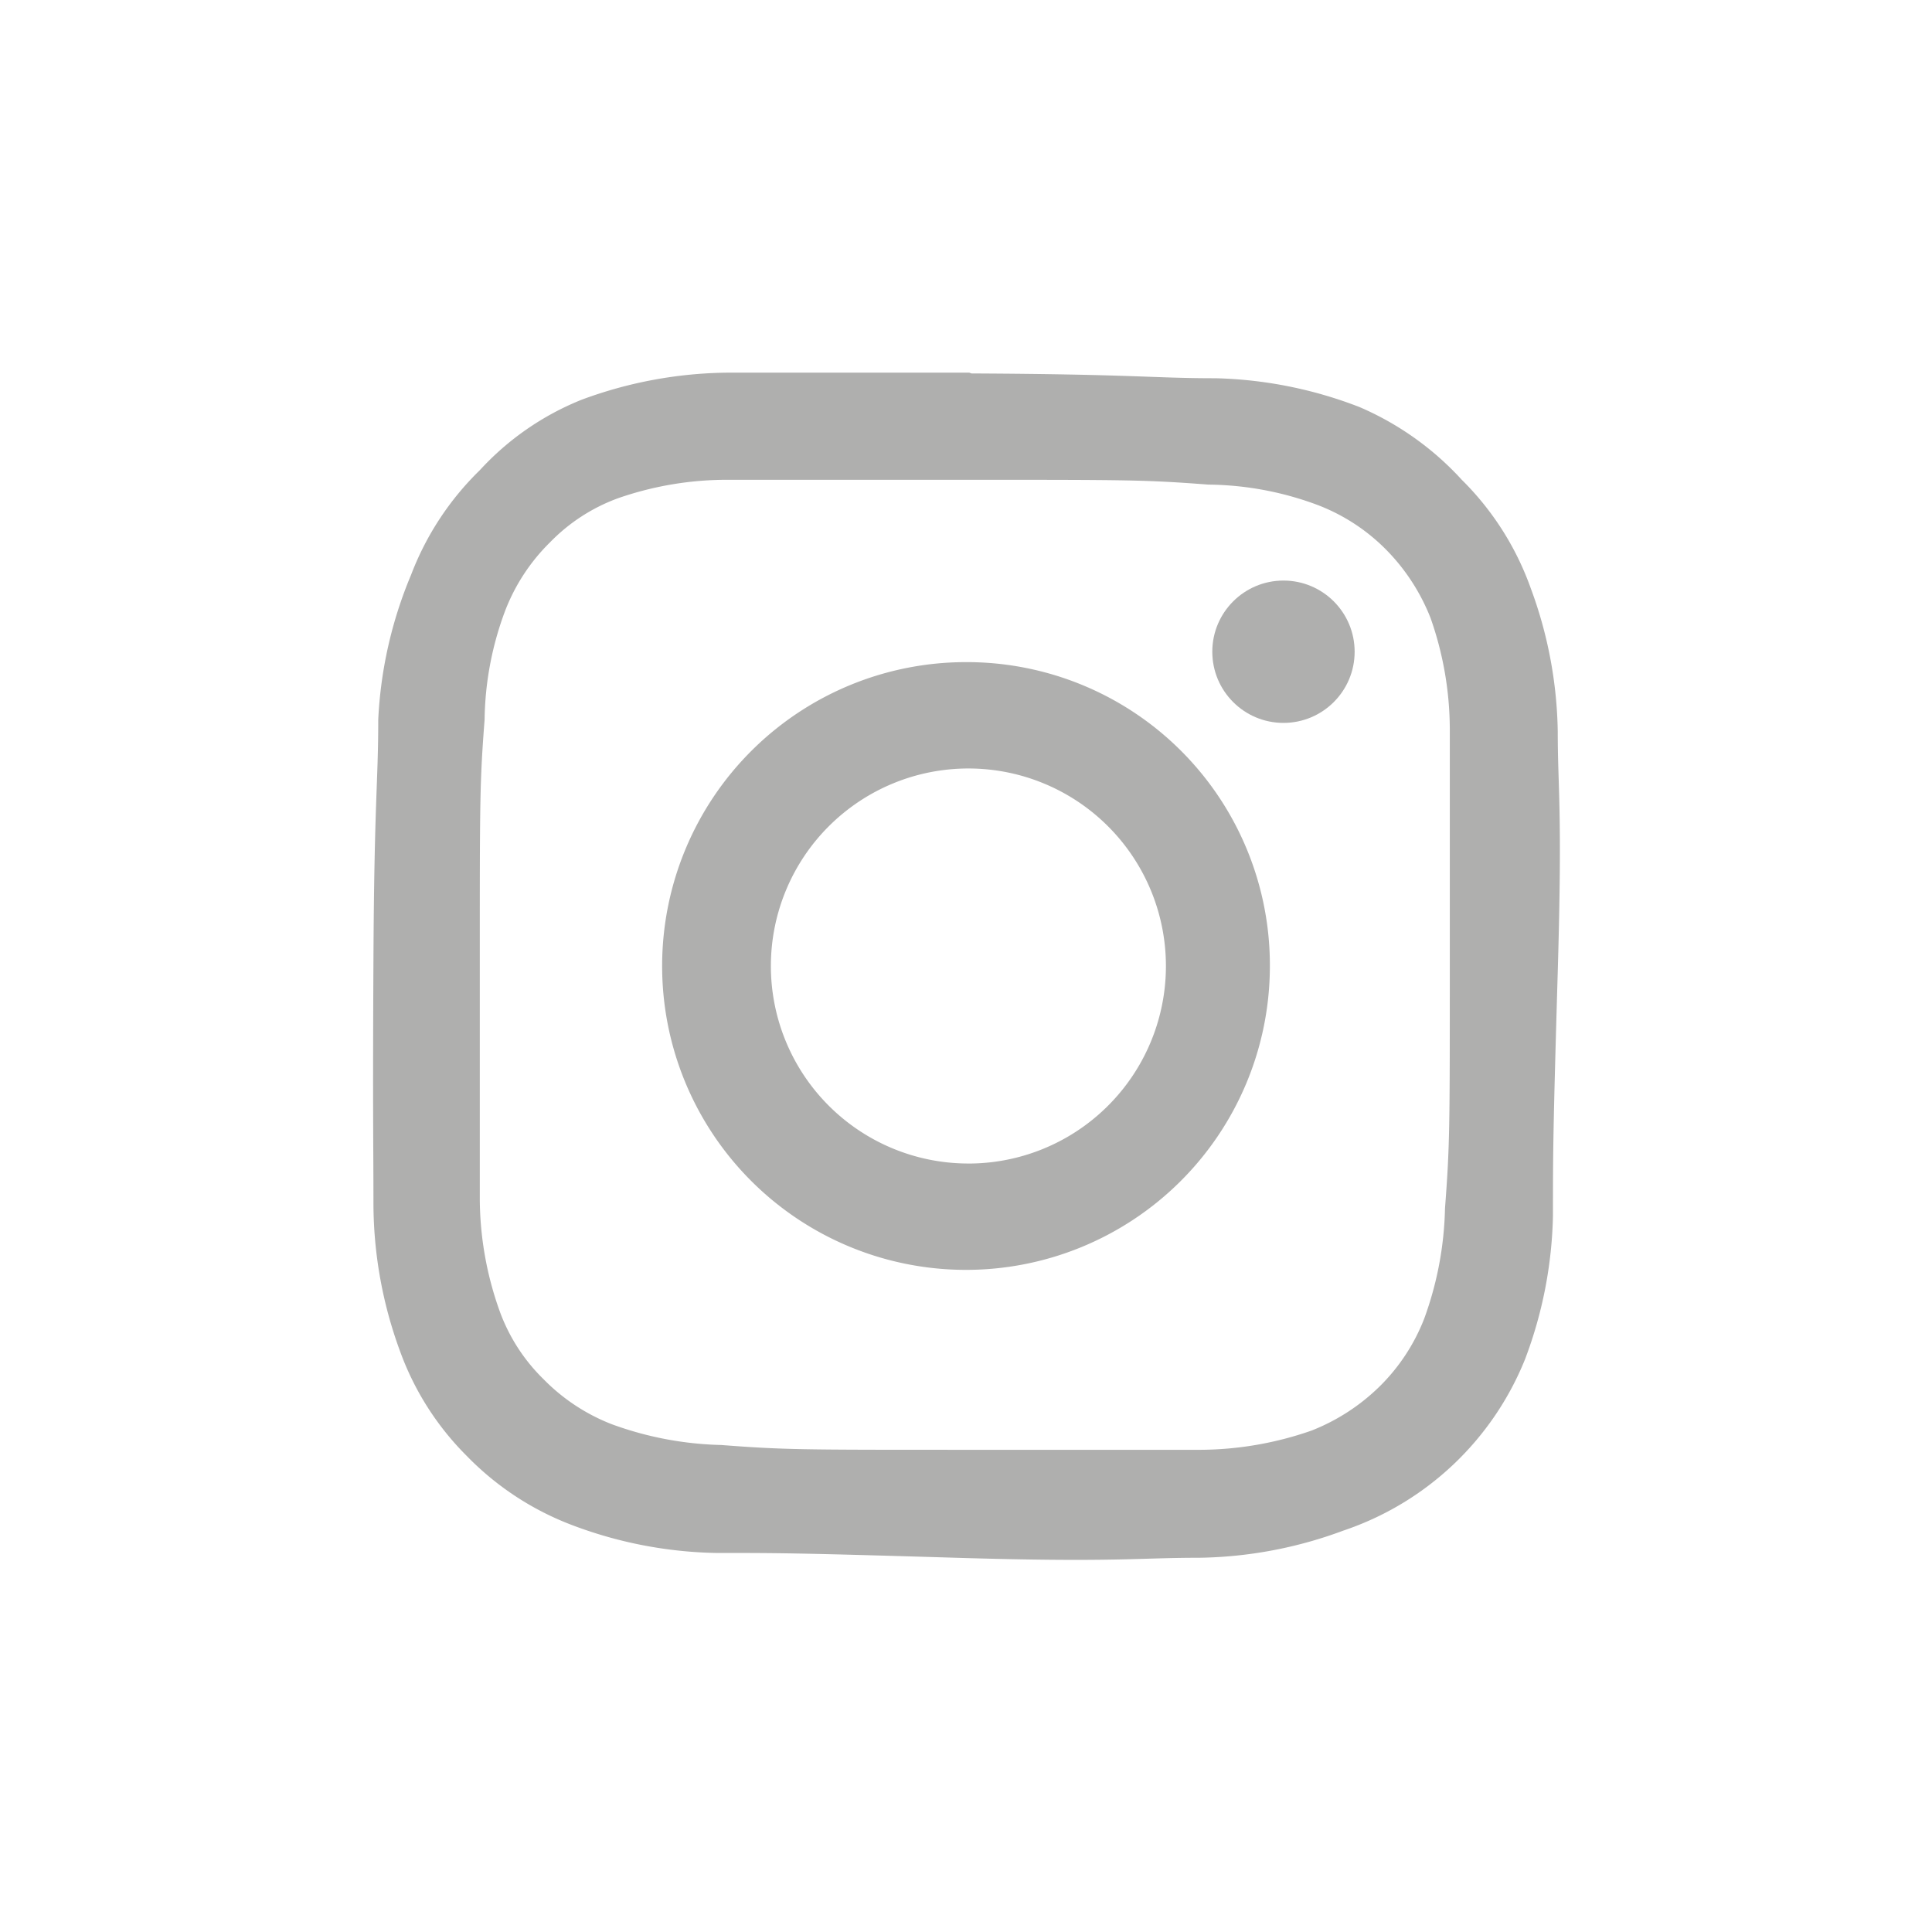
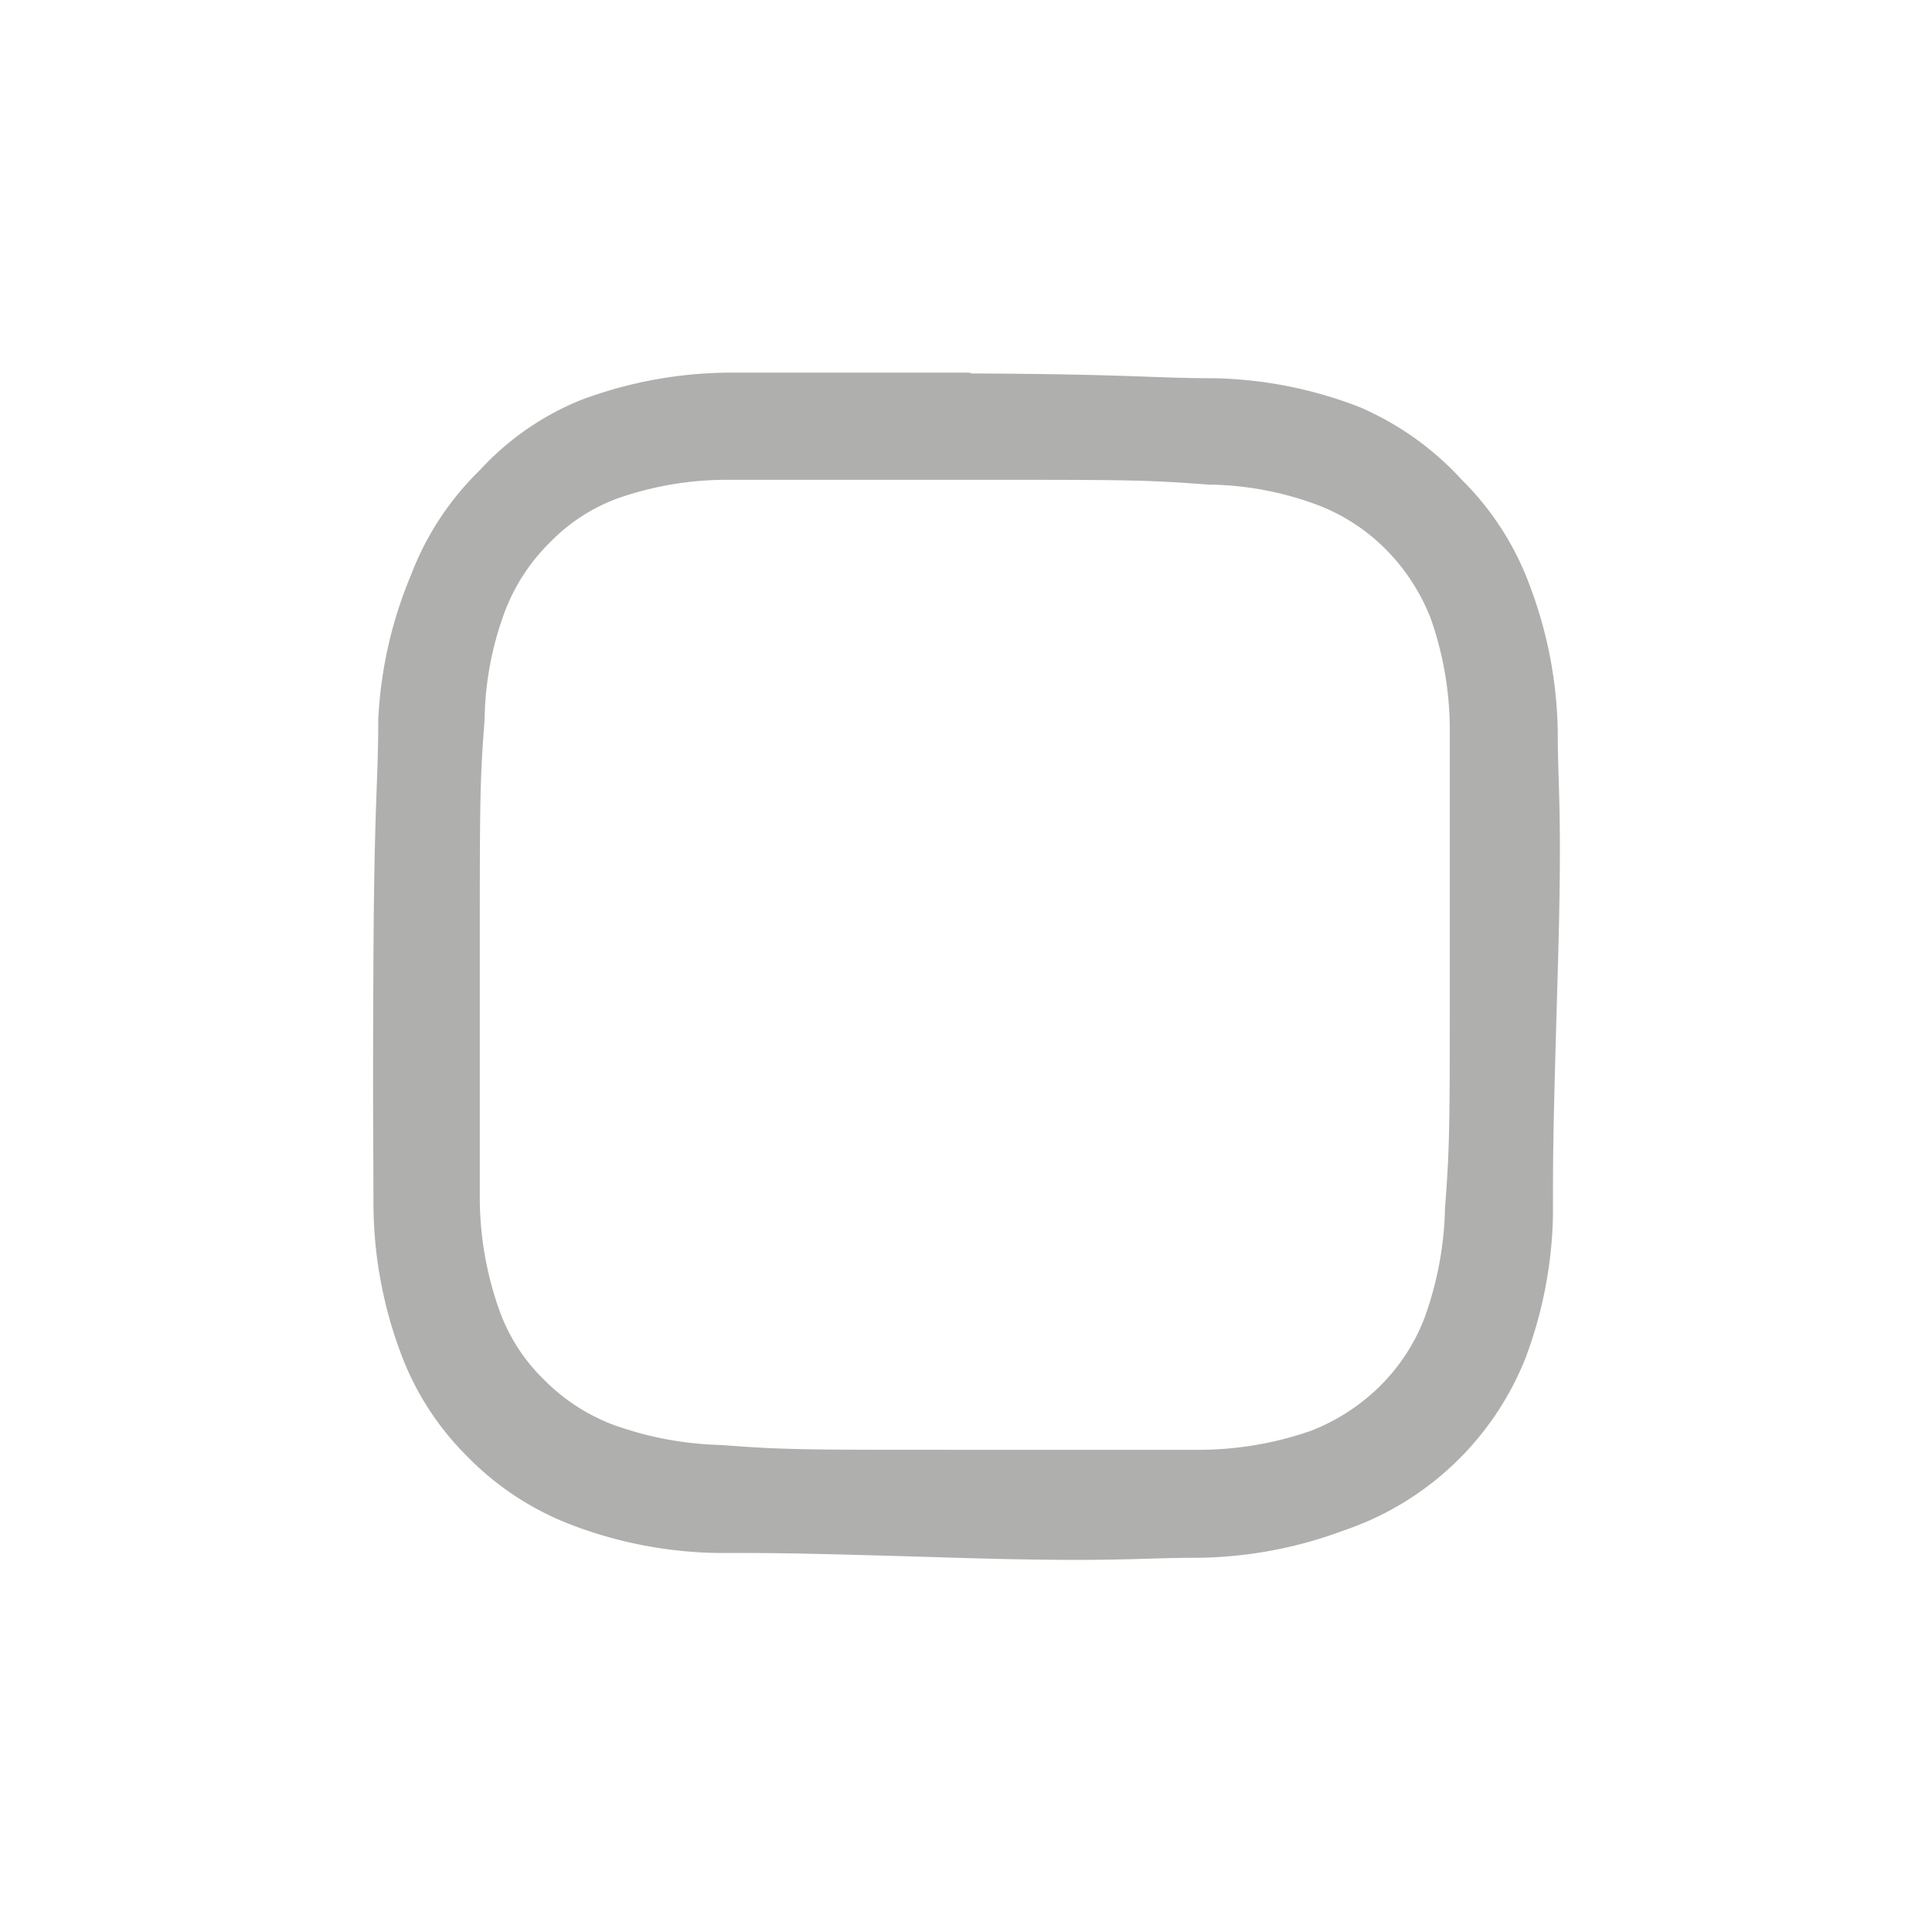
<svg xmlns="http://www.w3.org/2000/svg" viewBox="0 0 24.16 24.16">
  <defs>
    <style>.cls-1{fill:none;}.cls-2{fill:#afafae;}</style>
  </defs>
  <title>Social-Icon-IG</title>
  <g id="Layer_2" data-name="Layer 2">
    <g id="Layer_1-2" data-name="Layer 1">
      <circle class="cls-1" cx="12.08" cy="12.08" r="12.08" />
      <path class="cls-2" d="M12.11,6c2,0,2.21,0,3,.06a4,4,0,0,1,1.38.26,2.42,2.42,0,0,1,.85.56,2.54,2.54,0,0,1,.55.85,4.21,4.21,0,0,1,.24,1.38c0,.78,0,1,0,3s0,2.21-.06,3a4.27,4.27,0,0,1-.26,1.38,2.42,2.42,0,0,1-.56.85,2.54,2.54,0,0,1-.85.55,4.27,4.27,0,0,1-1.38.24c-.78,0-1,0-3,0s-2.22,0-3-.06a4.26,4.26,0,0,1-1.37-.26,2.42,2.42,0,0,1-.85-.56,2.27,2.27,0,0,1-.55-.85A4.2,4.2,0,0,1,6,15c0-.78,0-1,0-3s0-2.22.06-3a4,4,0,0,1,.26-1.37,2.42,2.42,0,0,1,.56-.85,2.27,2.27,0,0,1,.85-.55A4.14,4.14,0,0,1,9.12,6c.78,0,1,0,3,0m0-1.34c-2,0-2.26,0-3,0A5.37,5.37,0,0,0,7.27,5,3.49,3.49,0,0,0,6,5.88a3.63,3.63,0,0,0-.86,1.31A5.32,5.32,0,0,0,4.73,9c0,.79-.05,1-.06,3s0,2.26,0,3.05A5.37,5.37,0,0,0,5,16.89a3.56,3.56,0,0,0,.84,1.32,3.63,3.63,0,0,0,1.31.86,5.35,5.35,0,0,0,1.8.35c.79,0,1,0,3,.06s2.26,0,3.05,0a5.37,5.37,0,0,0,1.8-.34A3.73,3.73,0,0,0,19.07,17a5.35,5.35,0,0,0,.35-1.8c0-.79,0-1,.06-3.05s0-2.26,0-3a5.37,5.37,0,0,0-.34-1.8A3.61,3.61,0,0,0,18.28,6,3.72,3.72,0,0,0,17,5.09a5.32,5.32,0,0,0-1.8-.36c-.79,0-1-.05-3.05-.06Z" />
-       <path class="cls-2" d="M12.1,8.28a3.8,3.8,0,1,0,3.78,3.82A3.79,3.79,0,0,0,12.1,8.28Zm0,6.27a2.47,2.47,0,1,1,2.48-2.46A2.47,2.47,0,0,1,12.07,14.55Z" />
-       <circle class="cls-2" cx="16.05" cy="8.15" r="0.89" />
    </g>
  </g>
</svg>